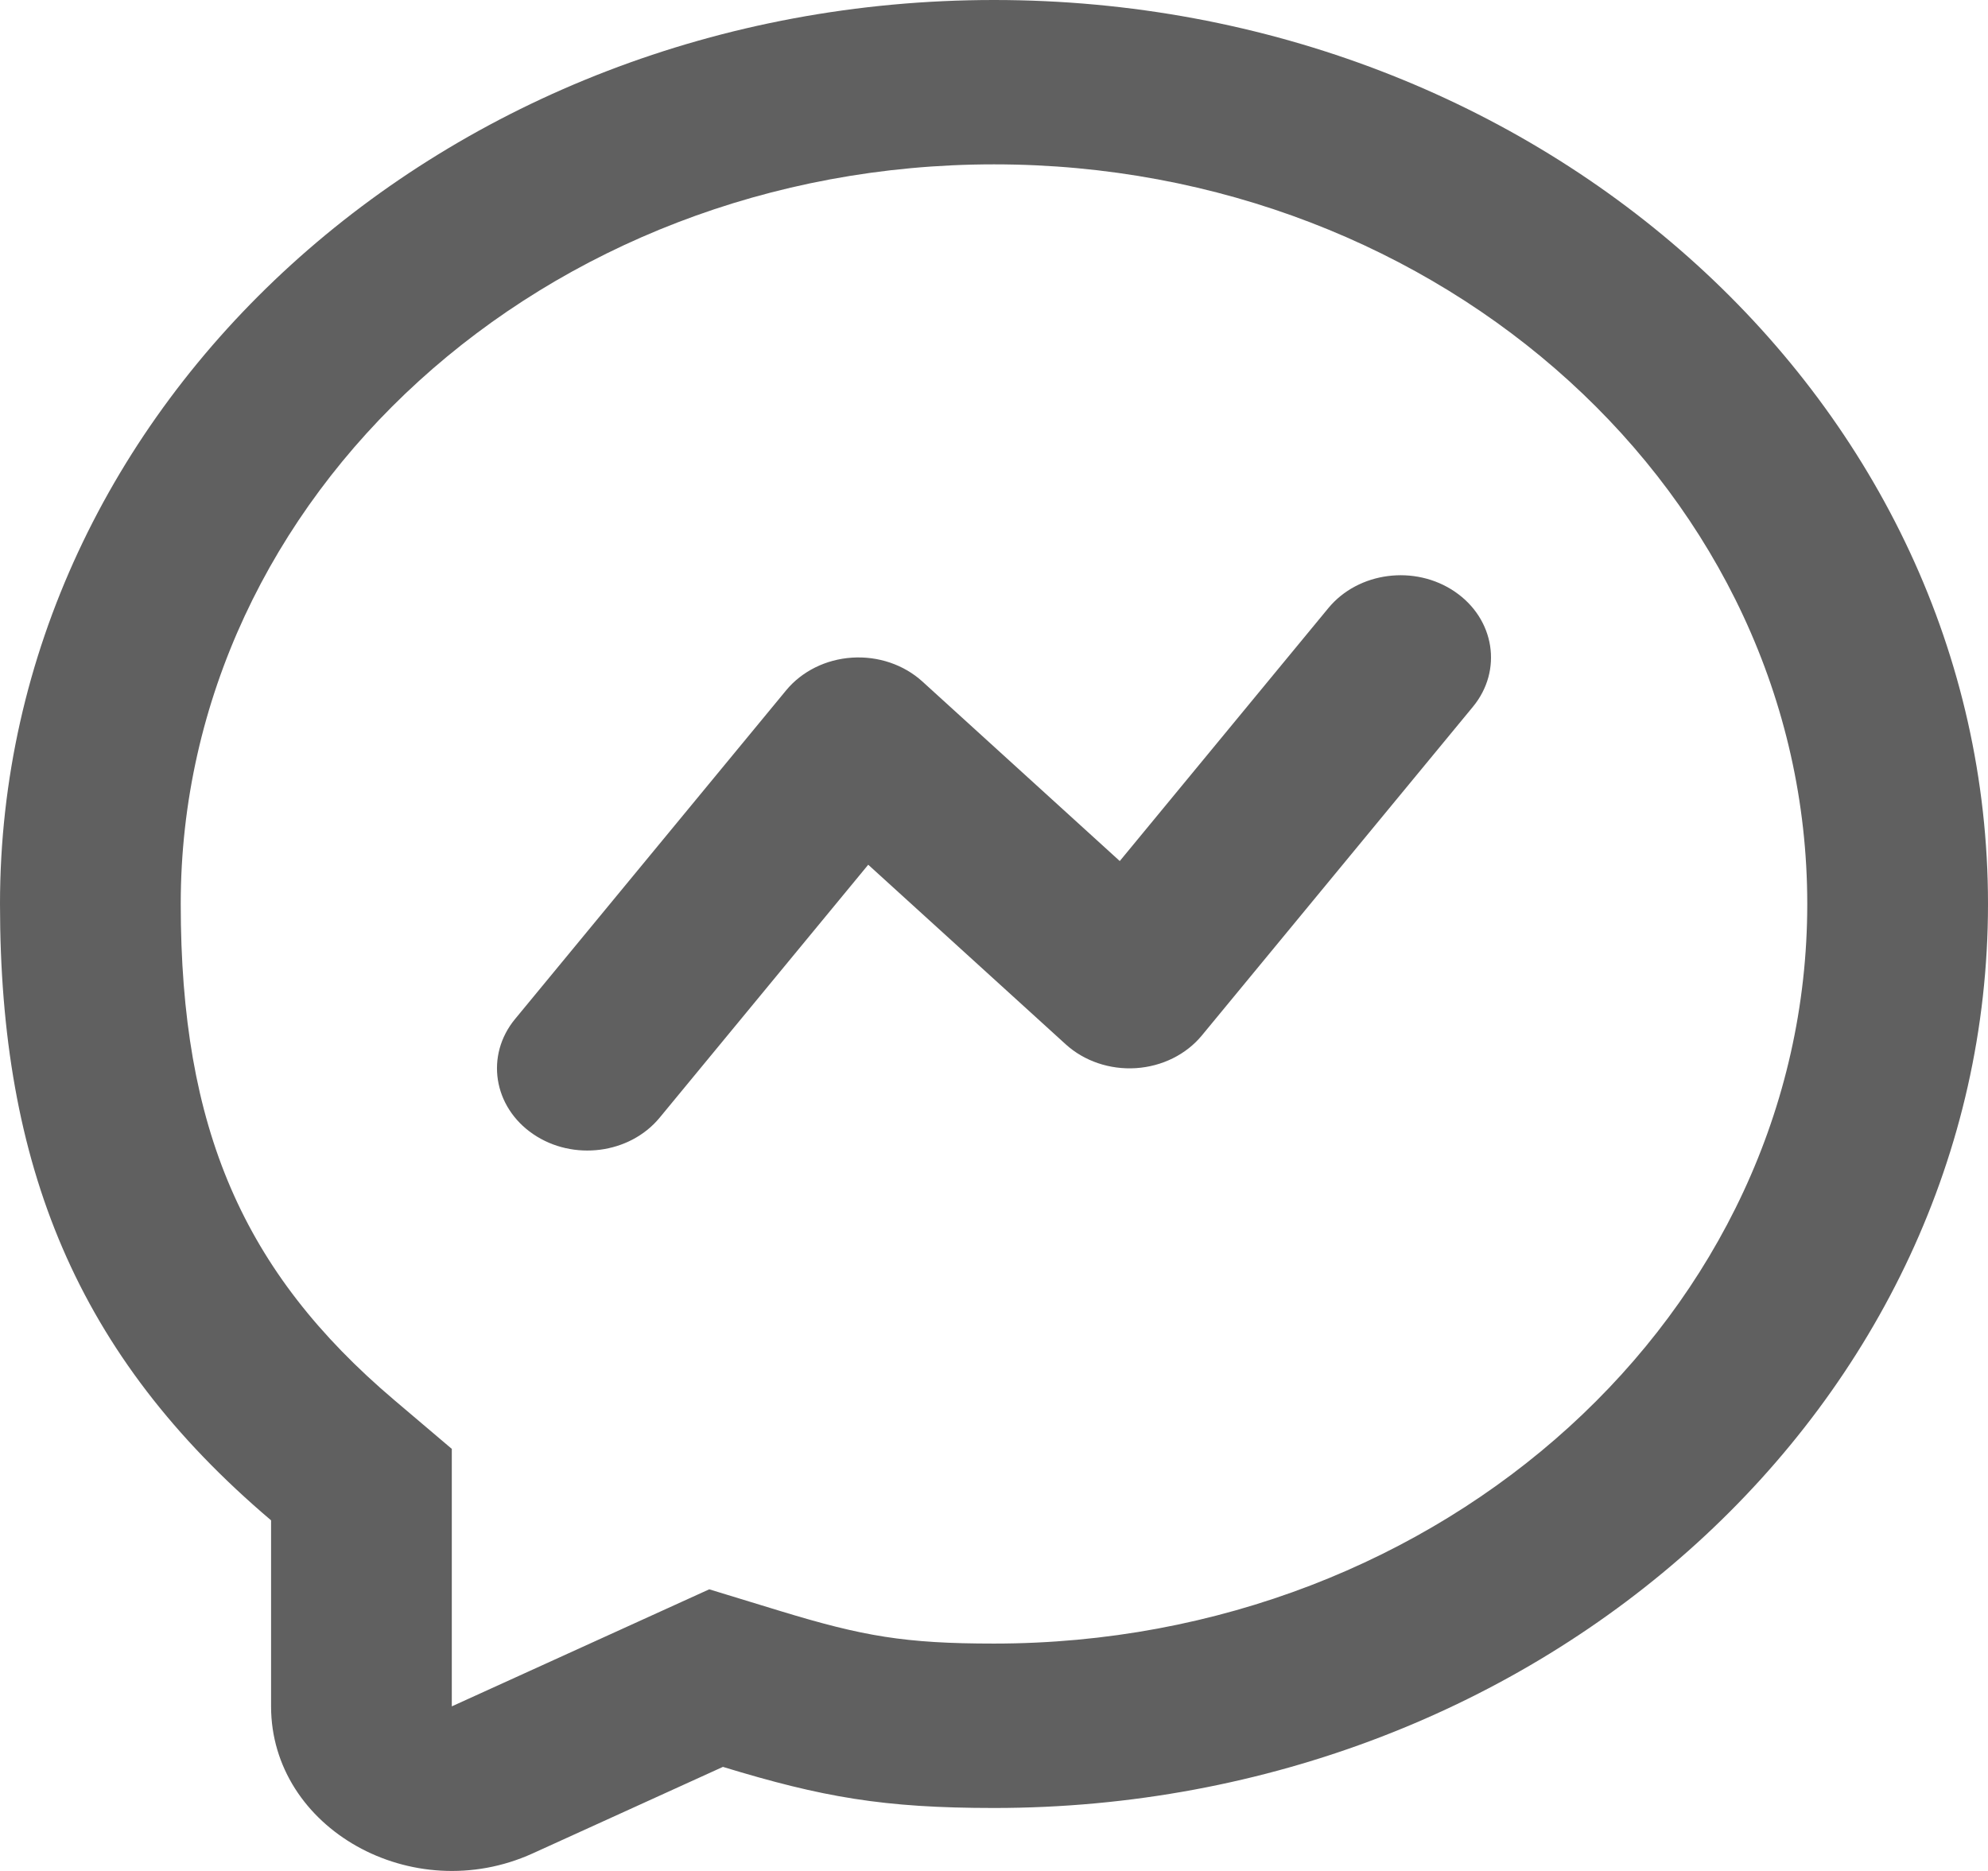
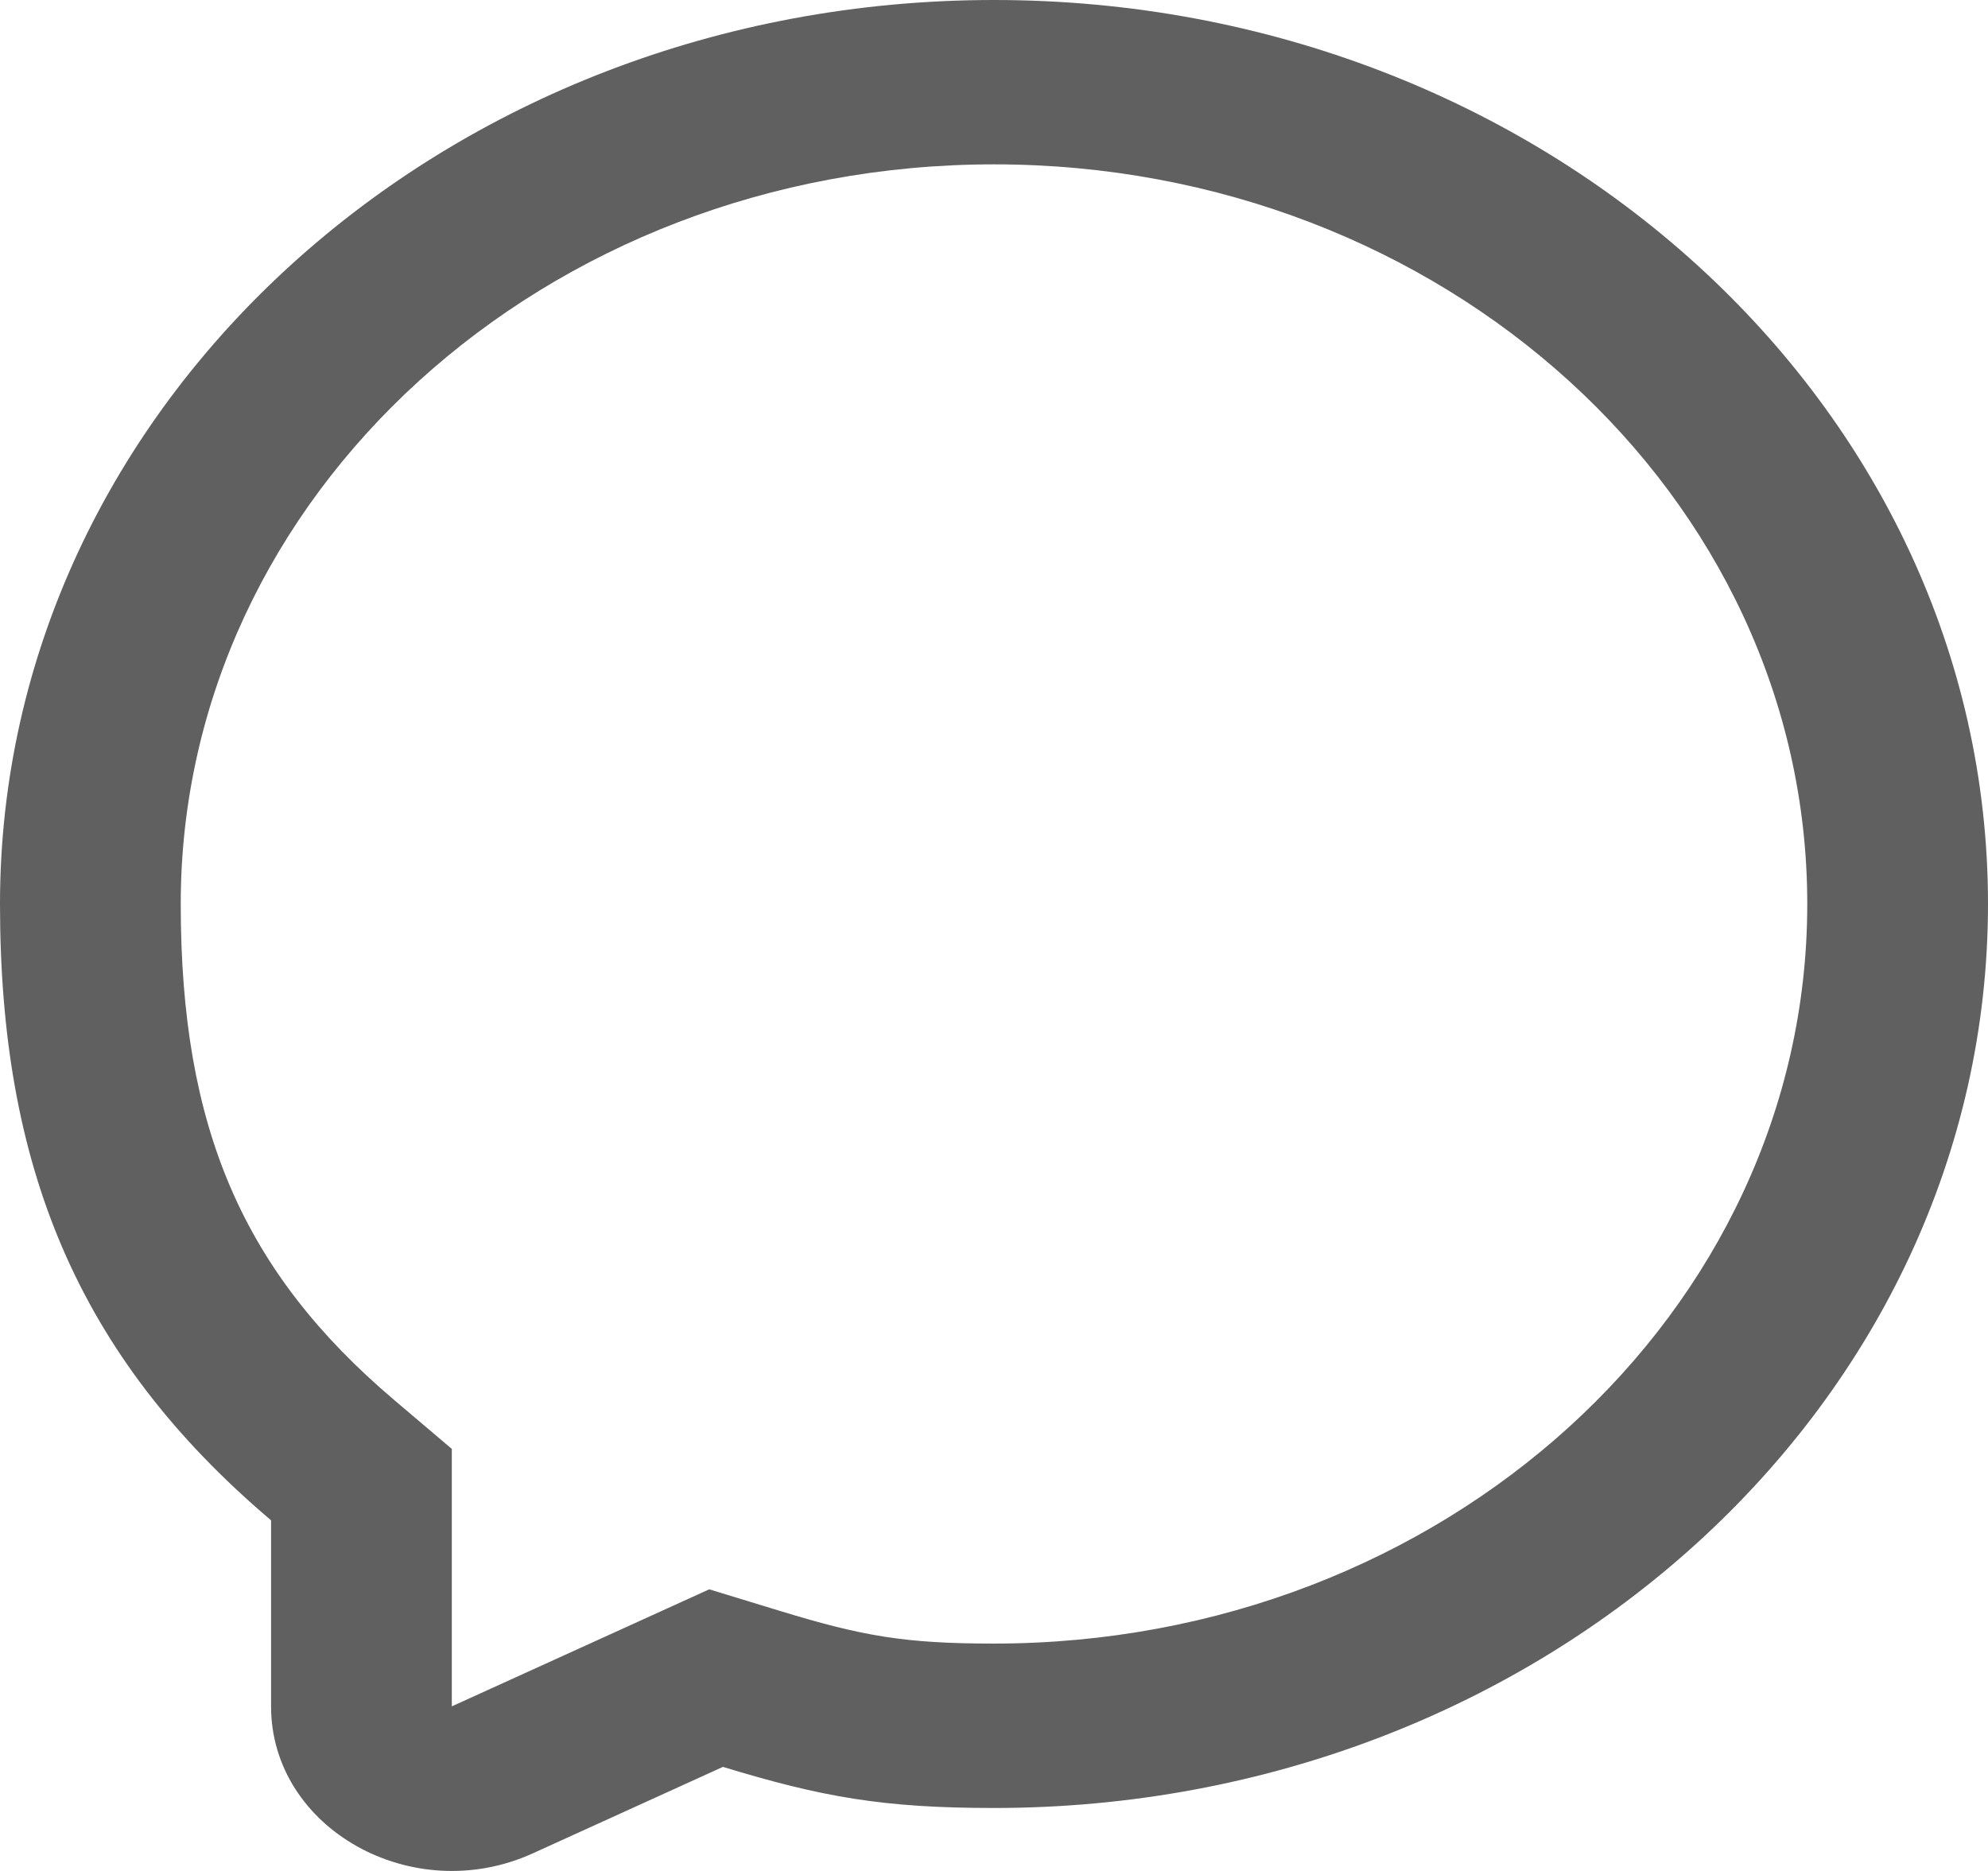
<svg xmlns="http://www.w3.org/2000/svg" width="34" height="32" viewBox="0 0 34 32" fill="none">
-   <path d="M25.191 12.088C25.703 11.467 25.565 10.586 24.882 10.12C24.199 9.654 23.23 9.78 22.718 10.401L19.151 14.727L15.775 11.656C15.458 11.368 15.019 11.219 14.572 11.248C14.125 11.277 13.714 11.481 13.445 11.807L8.809 17.429C8.297 18.05 8.435 18.931 9.118 19.397C9.801 19.863 10.77 19.737 11.282 19.116L14.849 14.79L18.226 17.861C18.542 18.149 18.981 18.298 19.428 18.269C19.875 18.24 20.286 18.036 20.555 17.71L25.191 12.088Z" fill="#606060" />
  <path fill-rule="evenodd" clip-rule="evenodd" d="M17 30.923C15.109 30.923 14.063 30.738 12.364 30.22L9.11 31.7C7.054 32.634 4.636 31.275 4.636 29.185V26.003C1.308 23.181 0 19.926 0 15.461C0 6.922 7.611 0 17 0C26.389 0 34 6.922 34 15.461C34 24 26.389 30.923 17 30.923ZM7.727 24.781L6.744 23.947C4.159 21.754 3.091 19.303 3.091 15.461C3.091 8.475 9.318 2.811 17 2.811C24.682 2.811 30.909 8.475 30.909 15.461C30.909 22.448 24.682 28.111 17 28.111C15.477 28.111 14.762 27.986 13.347 27.555L12.13 27.183L7.727 29.185V24.781Z" fill="#606060" />
</svg>